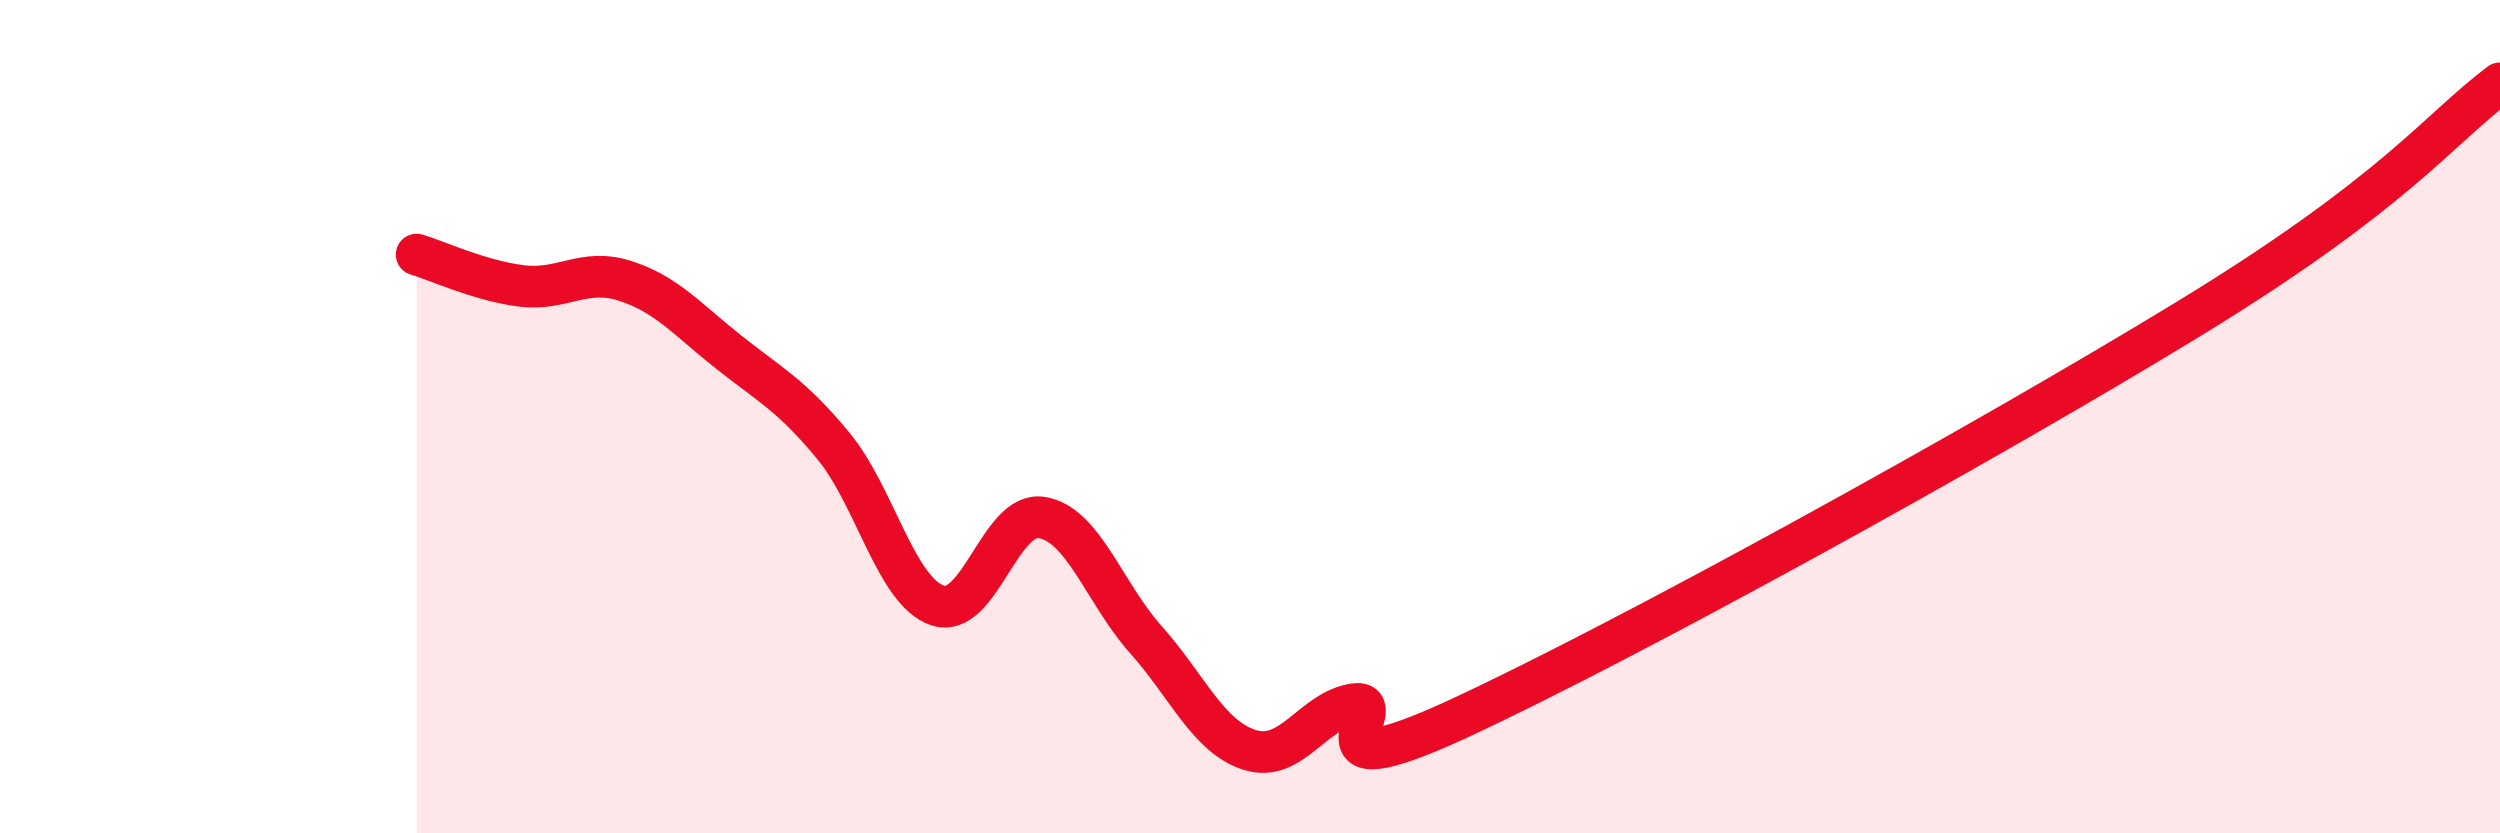
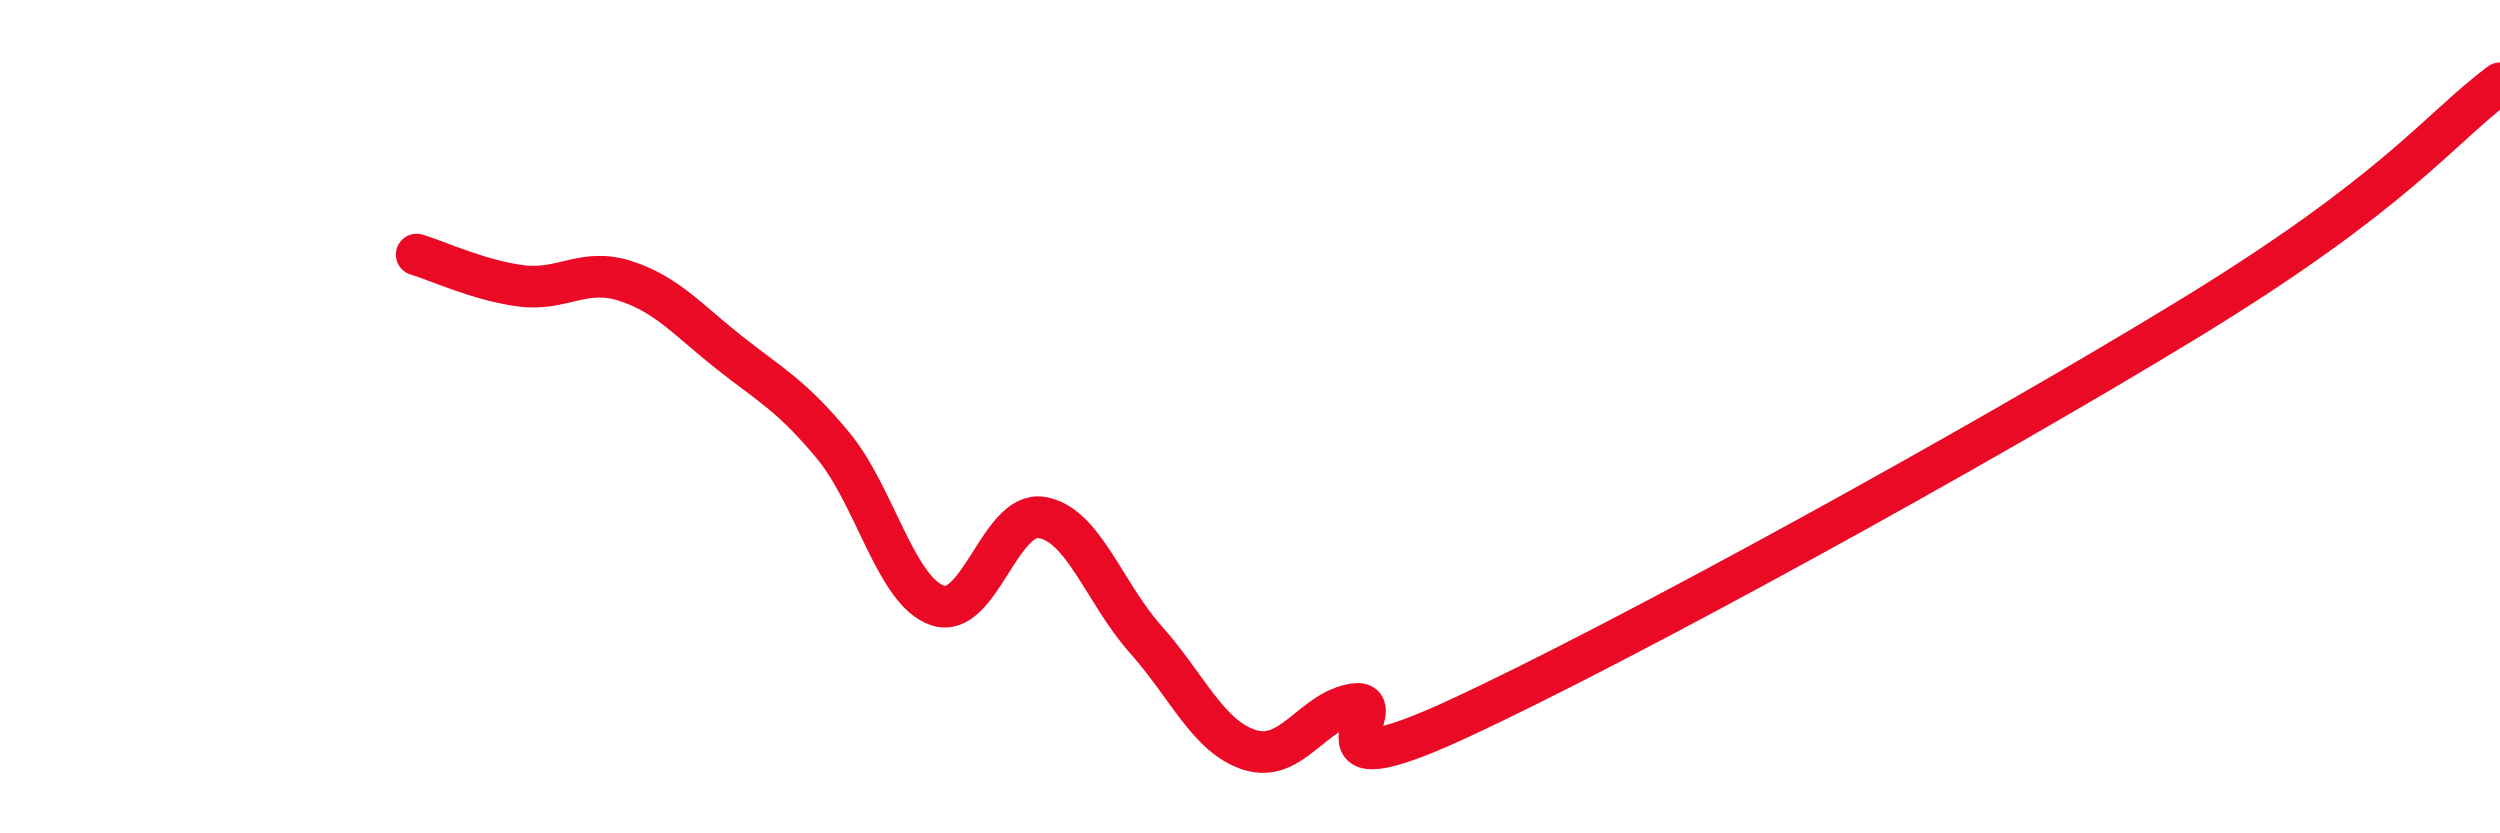
<svg xmlns="http://www.w3.org/2000/svg" width="60" height="20" viewBox="0 0 60 20">
-   <path d="M 10,6.11 C 10.5,6.26 11.5,6.73 12.5,6.86 C 13.5,6.99 14,6.42 15,6.74 C 16,7.06 16.5,7.67 17.5,8.46 C 18.5,9.25 19,9.49 20,10.7 C 21,11.91 21.5,14.19 22.5,14.53 C 23.5,14.87 24,12.26 25,12.42 C 26,12.58 26.5,14.23 27.5,15.35 C 28.5,16.47 29,17.69 30,18 C 31,18.31 31.5,17.05 32.5,16.9 C 33.5,16.75 31,19.1 35,17.25 C 39,15.4 47.5,10.72 52.5,7.67 C 57.5,4.62 58.5,3.13 60,2L60 20L10 20Z" fill="#EB0A25" opacity="0.1" stroke-linecap="round" stroke-linejoin="round" />
  <path d="M 10,6.11 C 10.5,6.26 11.5,6.73 12.5,6.86 C 13.5,6.99 14,6.42 15,6.74 C 16,7.06 16.5,7.67 17.5,8.46 C 18.5,9.25 19,9.49 20,10.7 C 21,11.91 21.5,14.19 22.5,14.53 C 23.5,14.87 24,12.26 25,12.42 C 26,12.58 26.5,14.23 27.5,15.35 C 28.5,16.47 29,17.69 30,18 C 31,18.31 31.5,17.05 32.5,16.9 C 33.5,16.75 31,19.1 35,17.25 C 39,15.4 47.5,10.72 52.5,7.67 C 57.5,4.62 58.5,3.13 60,2" stroke="#EB0A25" stroke-width="1" fill="none" stroke-linecap="round" stroke-linejoin="round" />
</svg>